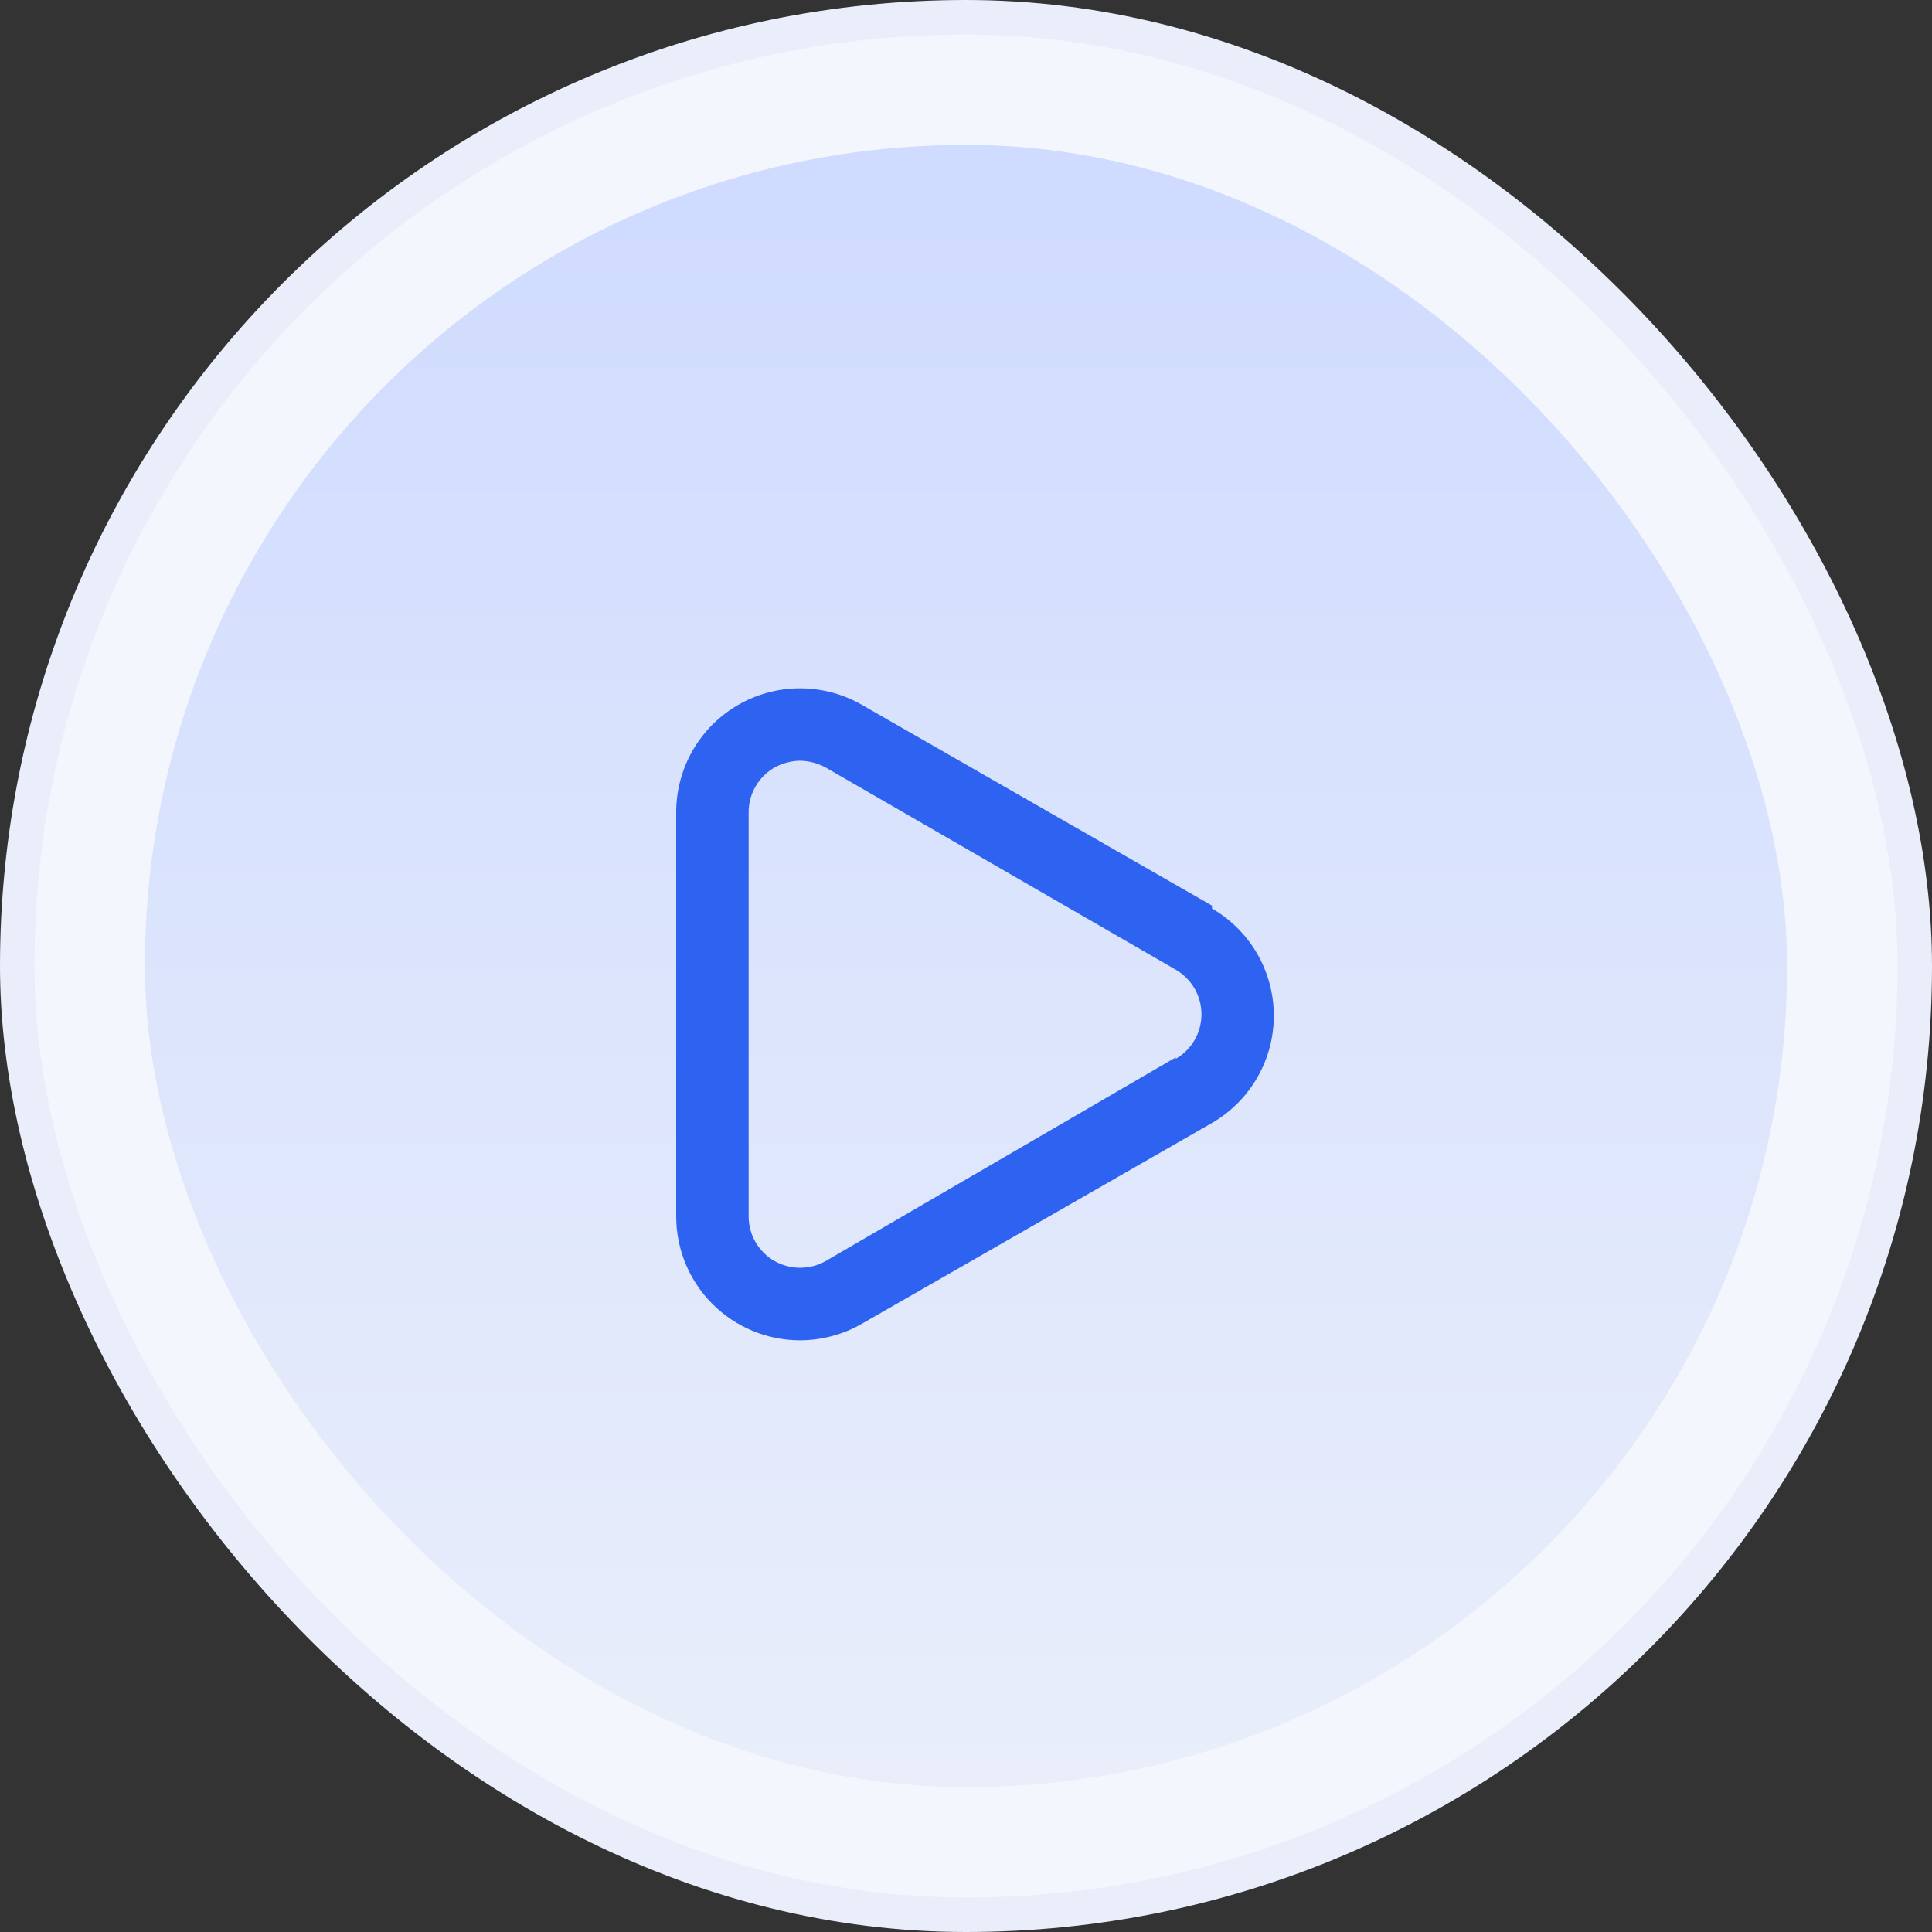
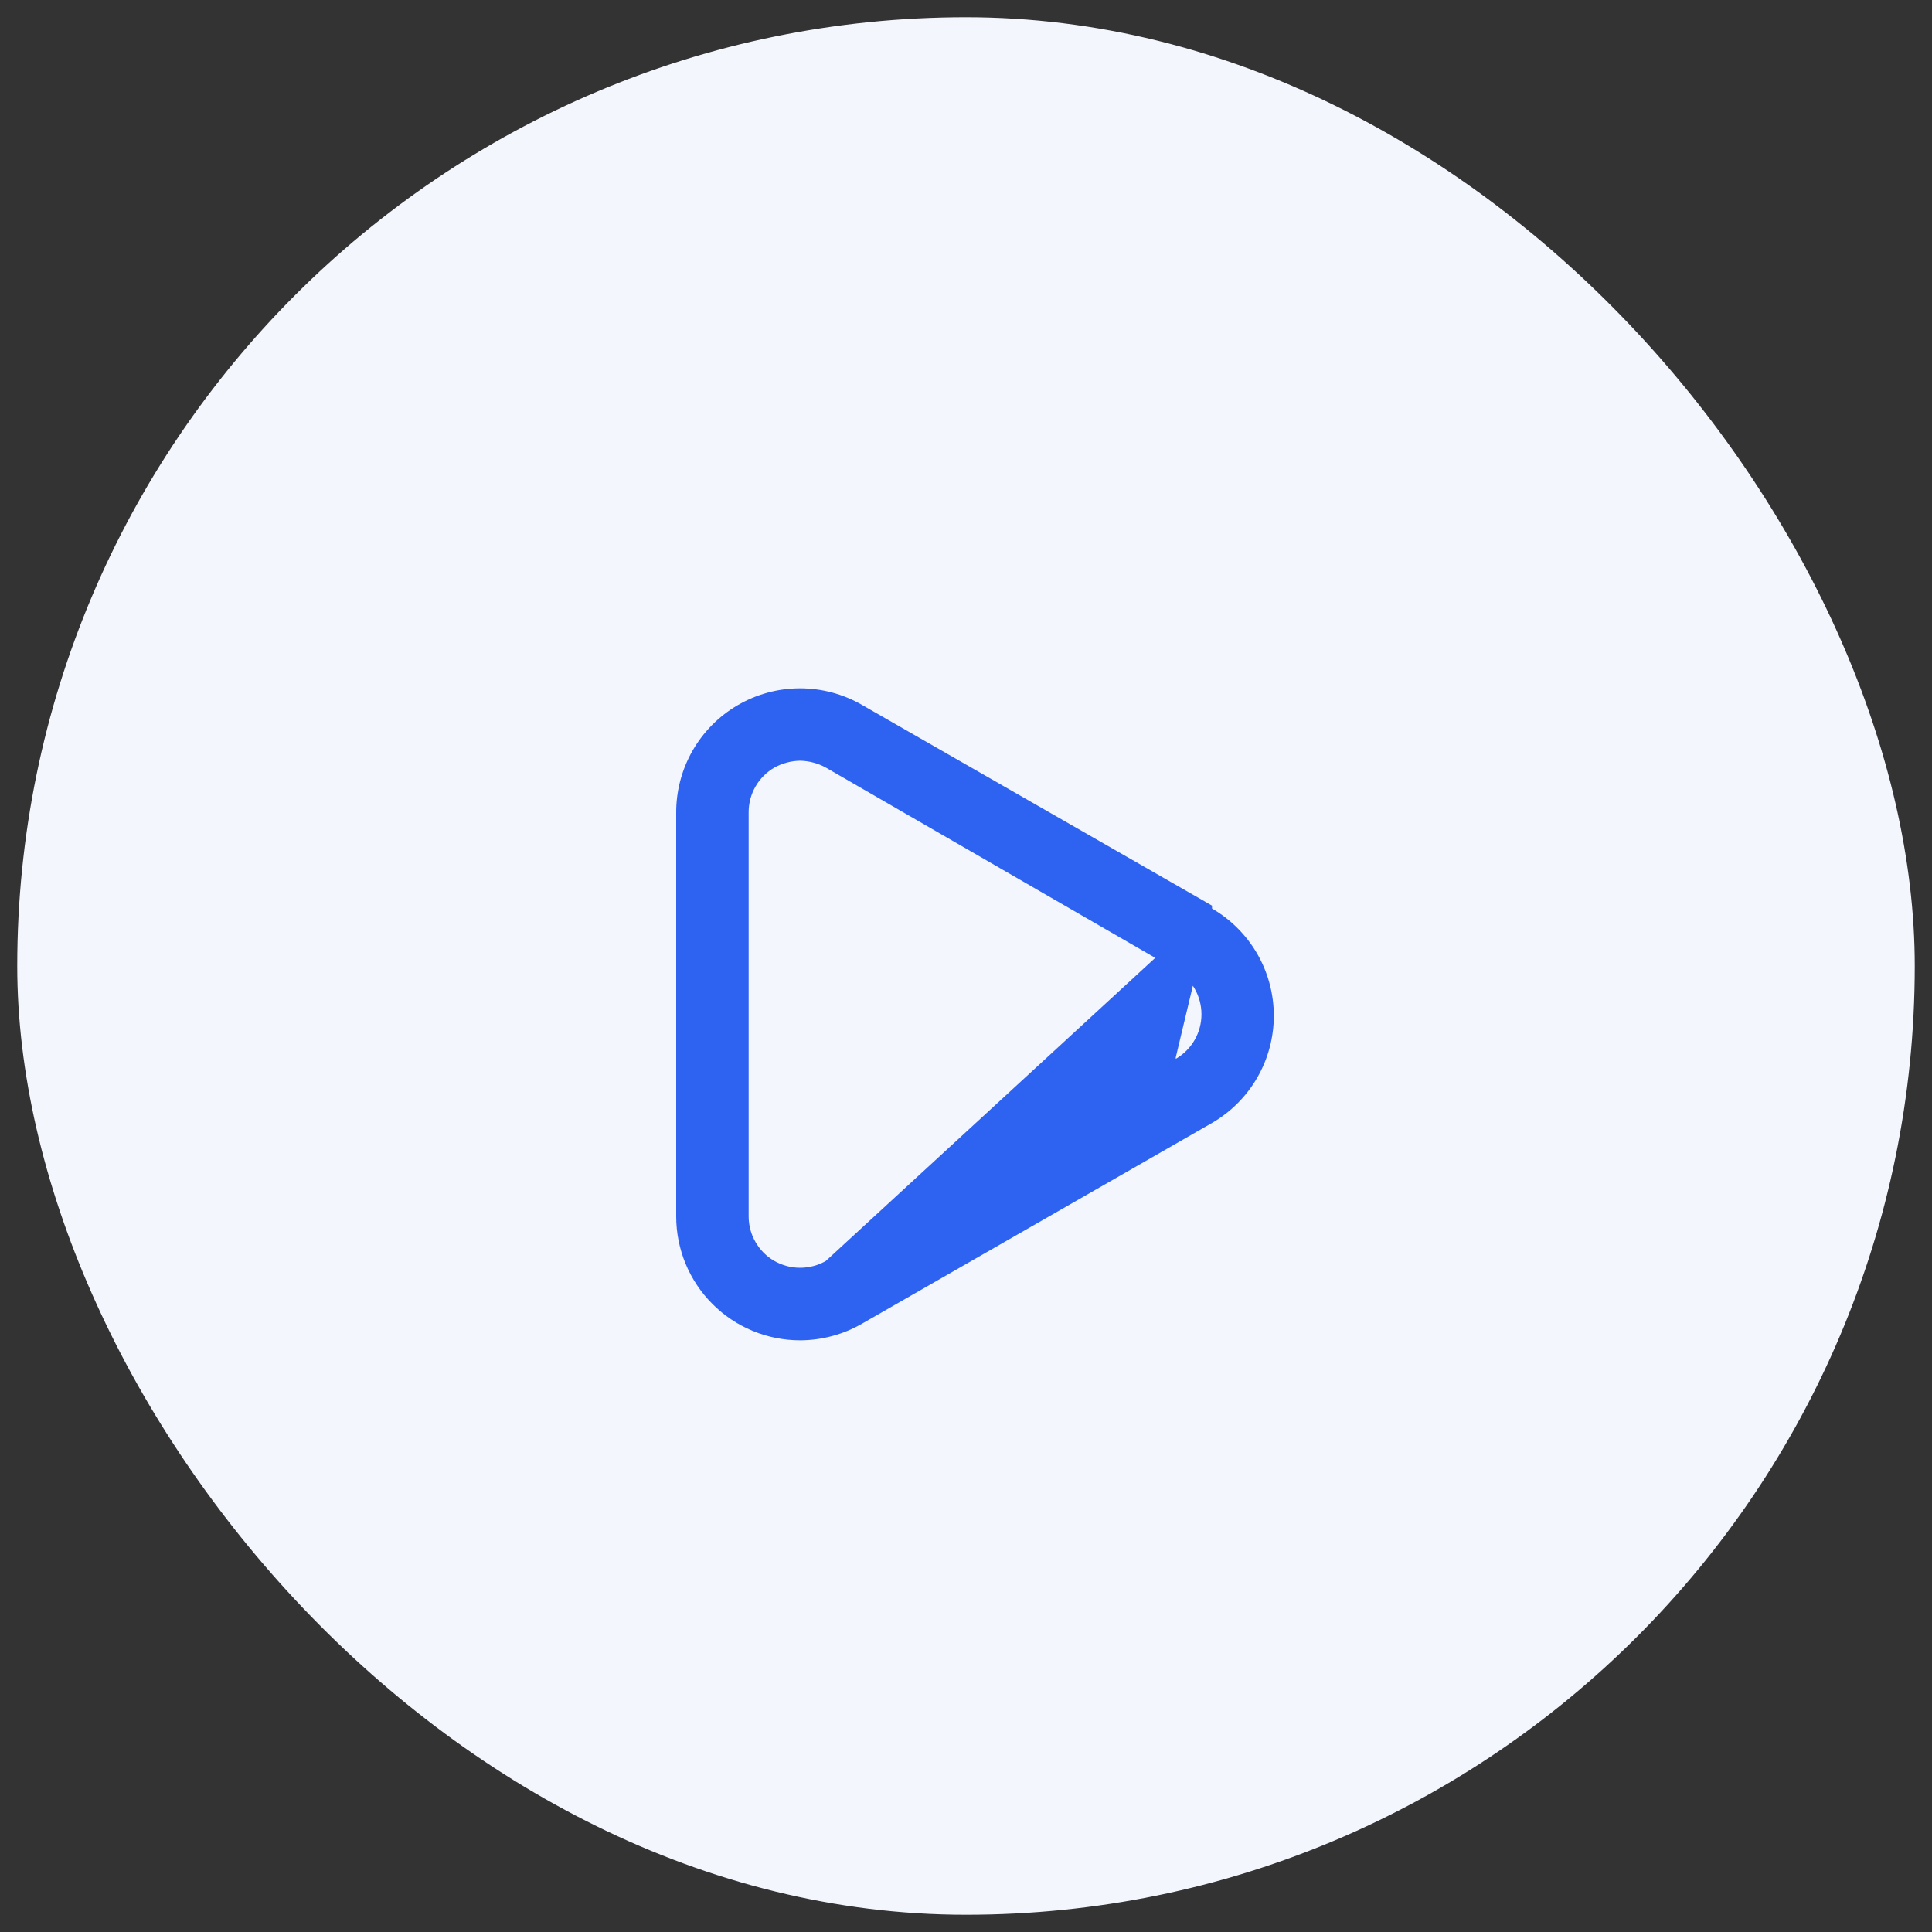
<svg xmlns="http://www.w3.org/2000/svg" width="40" height="40" viewBox="0 0 40 40" fill="none">
  <rect x="0" y="0" width="40" height="40" fill="#333333" stroke="none" />
  <rect x="0.357" y="0.357" width="39.286" height="39.286" rx="19.643" fill="#F4F6FD" />
-   <rect x="0.357" y="0.357" width="39.286" height="39.286" rx="19.643" stroke="#E9EEFA" stroke-width="0.714" />
-   <rect x="3" y="3" width="34" height="34" rx="17" fill="url(#paint0_linear_1669_220444)" />
-   <path d="M25.093 18.75L17.848 14.595C17.456 14.368 17.011 14.25 16.558 14.251C16.105 14.252 15.661 14.373 15.27 14.602C14.879 14.83 14.556 15.158 14.333 15.552C14.11 15.946 13.995 16.392 14 16.845V25.185C14 25.865 14.27 26.517 14.751 26.998C15.232 27.48 15.885 27.75 16.565 27.75C17.015 27.749 17.458 27.63 17.848 27.405L25.093 23.25C25.482 23.024 25.805 22.701 26.03 22.311C26.255 21.921 26.373 21.48 26.373 21.03C26.373 20.58 26.255 20.138 26.03 19.748C25.805 19.359 25.482 19.035 25.093 18.81V18.75ZM24.343 21.892L17.098 26.107C16.935 26.199 16.752 26.248 16.565 26.248C16.378 26.248 16.195 26.199 16.033 26.107C15.871 26.014 15.736 25.879 15.643 25.717C15.549 25.555 15.5 25.372 15.5 25.185V16.815C15.5 16.628 15.549 16.444 15.643 16.282C15.736 16.12 15.871 15.986 16.033 15.892C16.196 15.802 16.379 15.753 16.565 15.75C16.752 15.754 16.934 15.802 17.098 15.892L24.343 20.077C24.505 20.171 24.639 20.305 24.733 20.467C24.826 20.629 24.875 20.813 24.875 21C24.875 21.187 24.826 21.37 24.733 21.532C24.639 21.694 24.505 21.829 24.343 21.922V21.892Z" fill="#2E63F2" />
+   <path d="M25.093 18.75L17.848 14.595C17.456 14.368 17.011 14.25 16.558 14.251C16.105 14.252 15.661 14.373 15.27 14.602C14.879 14.83 14.556 15.158 14.333 15.552C14.11 15.946 13.995 16.392 14 16.845V25.185C14 25.865 14.27 26.517 14.751 26.998C15.232 27.48 15.885 27.75 16.565 27.75C17.015 27.749 17.458 27.63 17.848 27.405L25.093 23.25C25.482 23.024 25.805 22.701 26.03 22.311C26.255 21.921 26.373 21.48 26.373 21.03C26.373 20.58 26.255 20.138 26.03 19.748C25.805 19.359 25.482 19.035 25.093 18.81V18.75ZL17.098 26.107C16.935 26.199 16.752 26.248 16.565 26.248C16.378 26.248 16.195 26.199 16.033 26.107C15.871 26.014 15.736 25.879 15.643 25.717C15.549 25.555 15.5 25.372 15.5 25.185V16.815C15.5 16.628 15.549 16.444 15.643 16.282C15.736 16.12 15.871 15.986 16.033 15.892C16.196 15.802 16.379 15.753 16.565 15.75C16.752 15.754 16.934 15.802 17.098 15.892L24.343 20.077C24.505 20.171 24.639 20.305 24.733 20.467C24.826 20.629 24.875 20.813 24.875 21C24.875 21.187 24.826 21.37 24.733 21.532C24.639 21.694 24.505 21.829 24.343 21.922V21.892Z" fill="#2E63F2" />
  <defs>
    <linearGradient id="paint0_linear_1669_220444" x1="20" y1="3" x2="20" y2="37" gradientUnits="userSpaceOnUse">
      <stop stop-color="#CFDBFF" />
      <stop offset="1" stop-color="#E9EEFA" />
    </linearGradient>
  </defs>
</svg>